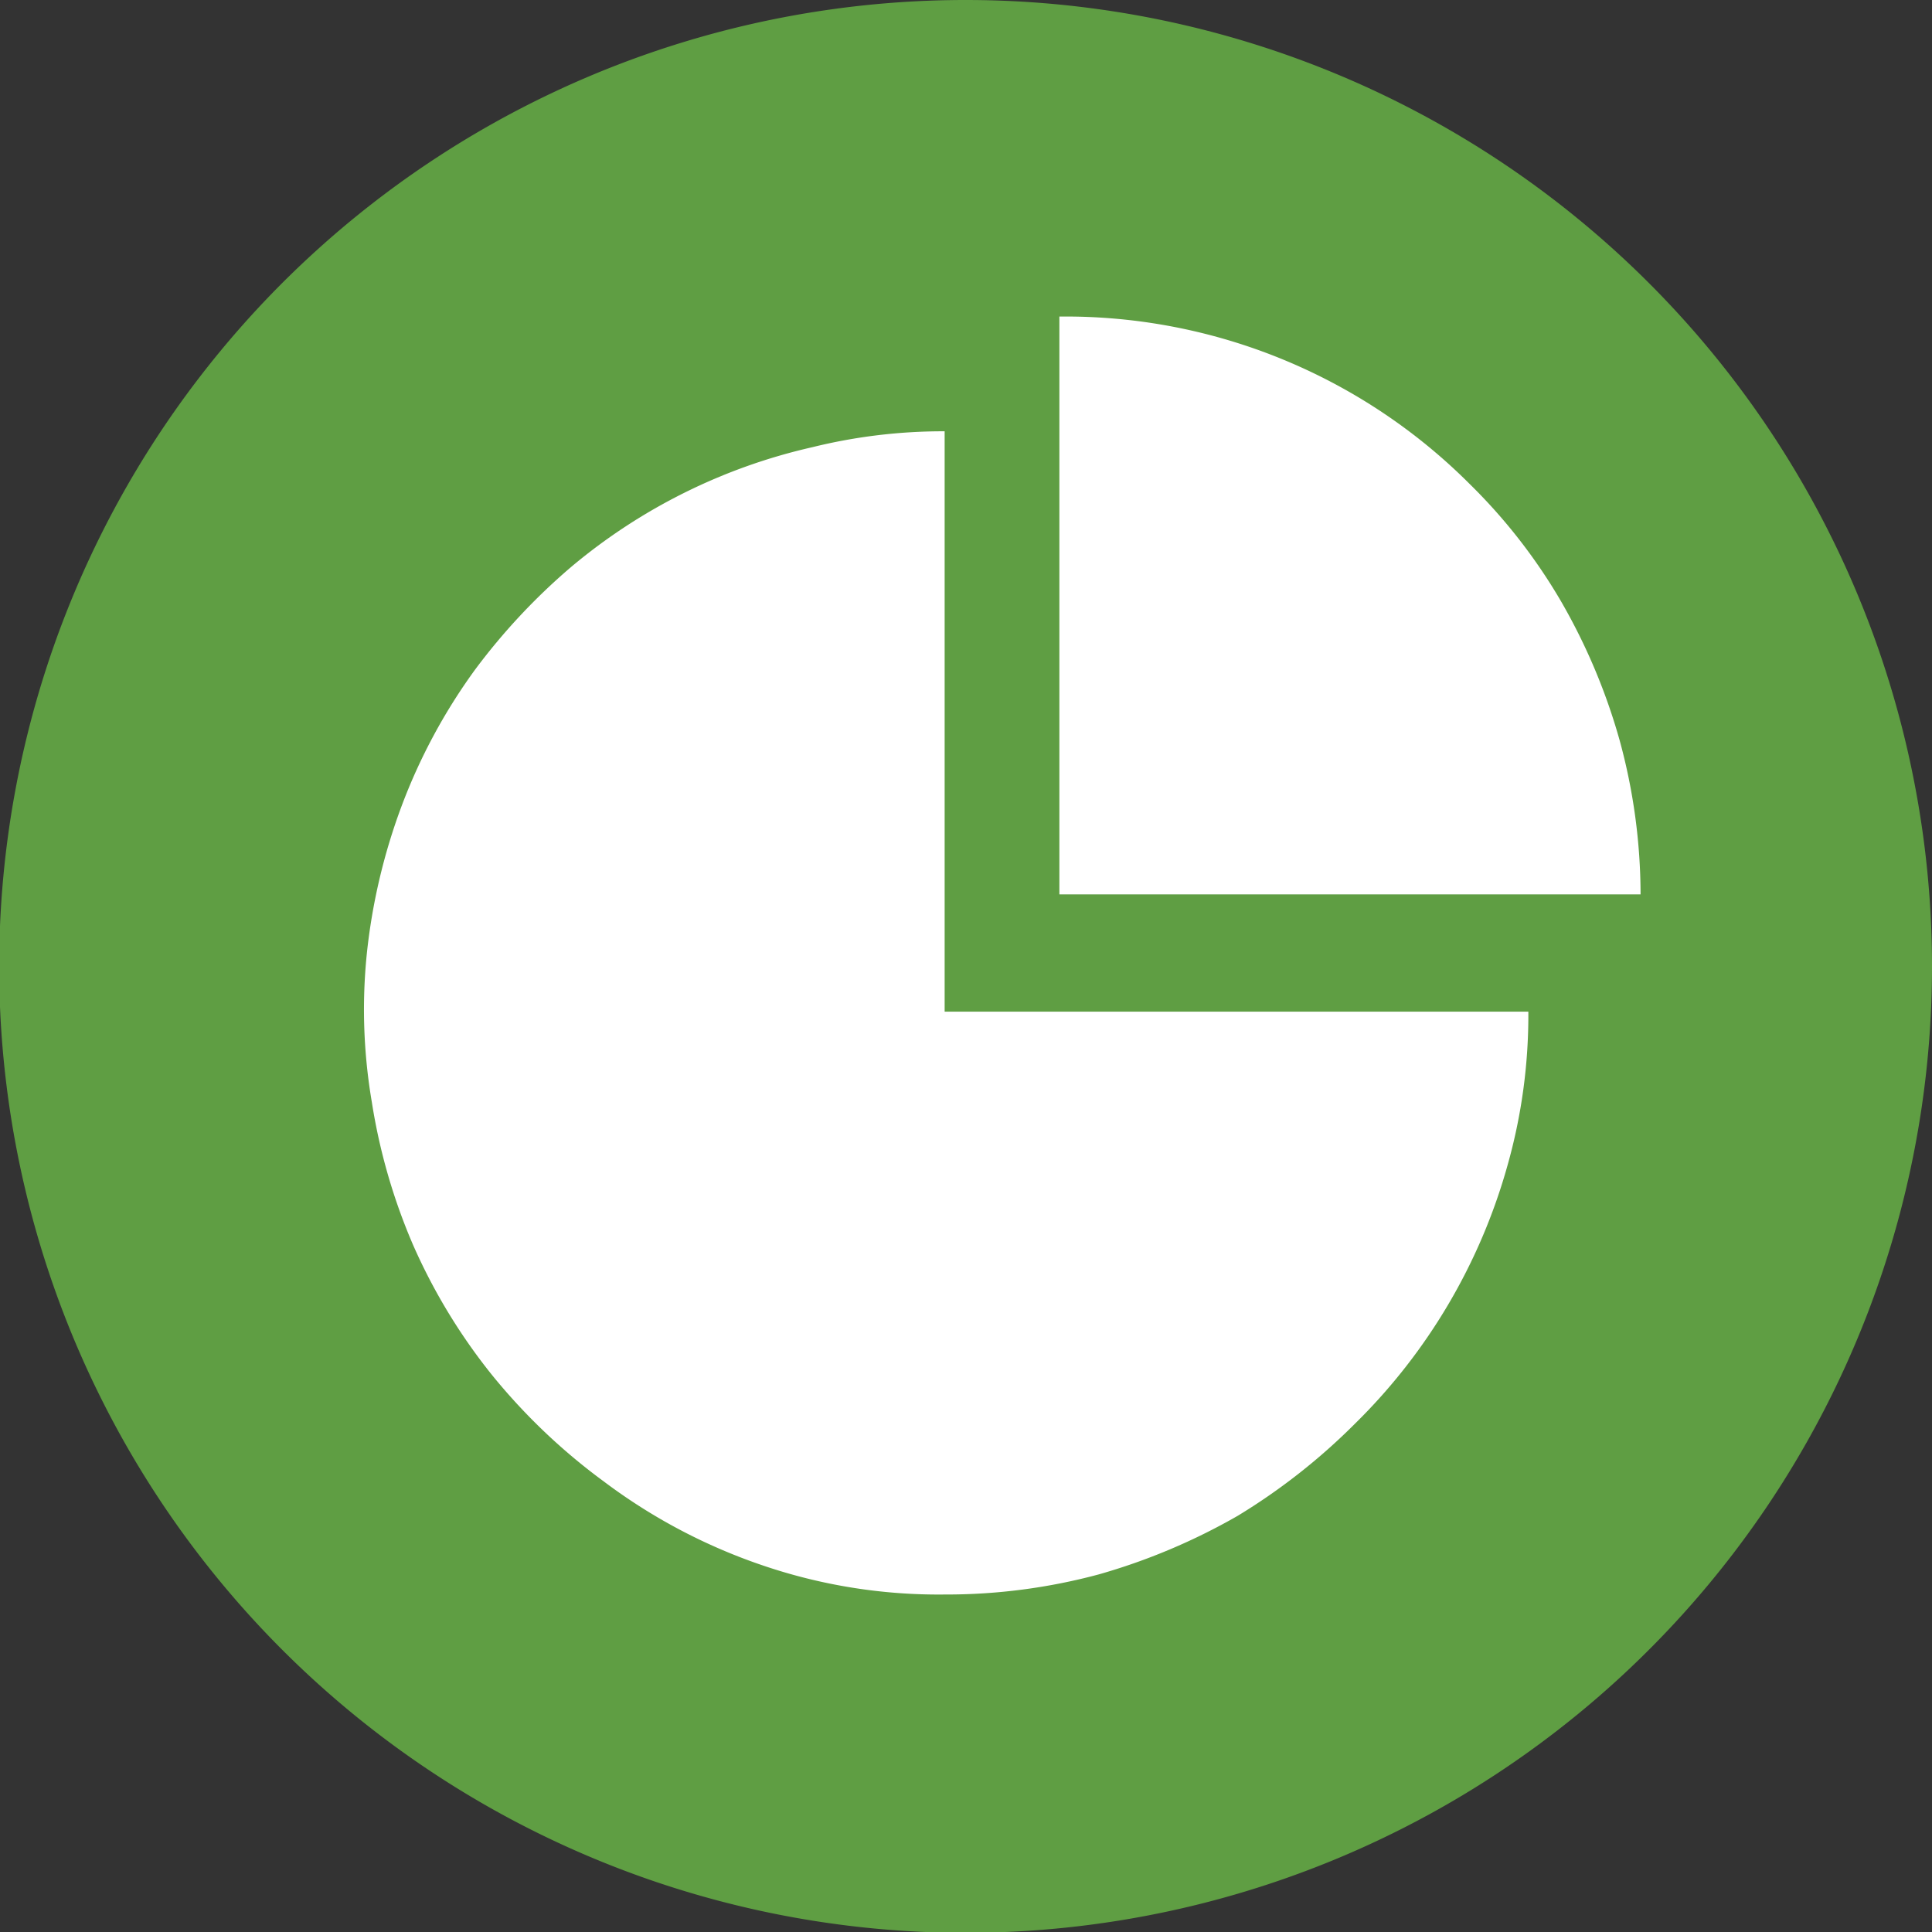
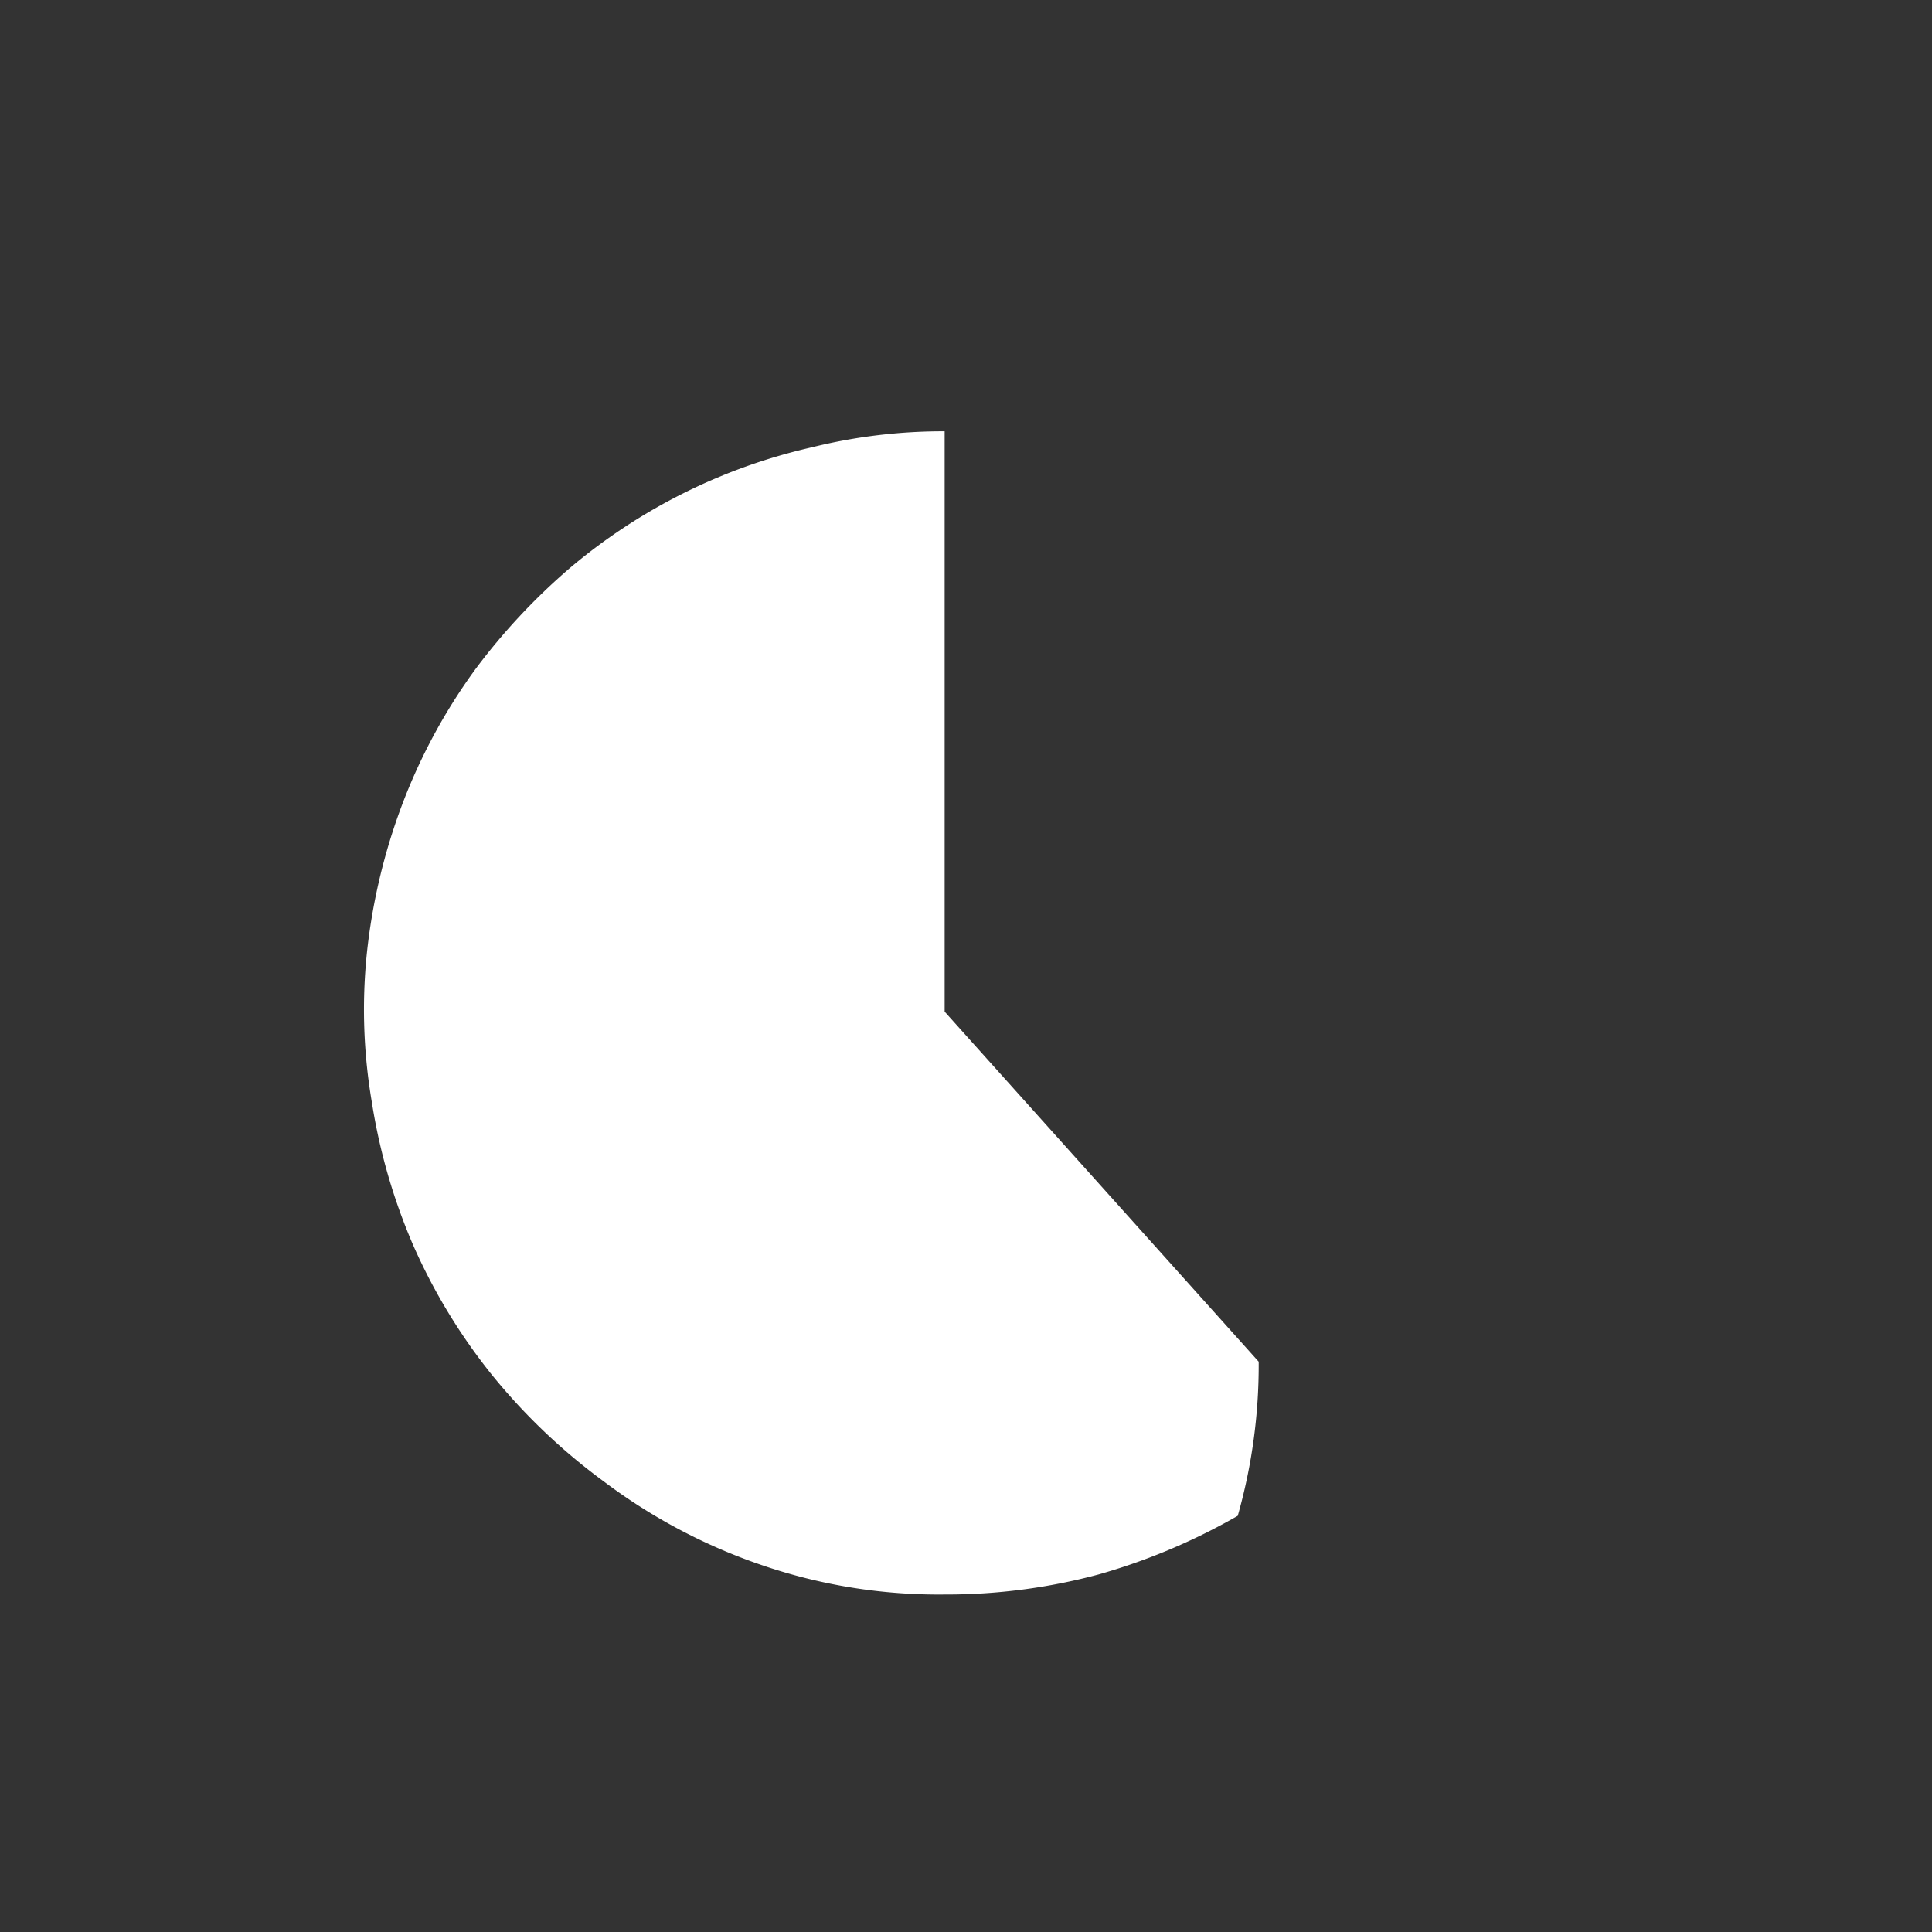
<svg xmlns="http://www.w3.org/2000/svg" viewBox="0 0 23.07 23.07">
  <rect x="0" y="0" width="23.07" height="23.07" fill="#333333" stroke="none" />
  <defs>
    <style>.cls-1{fill:#5f9e43;}.cls-2{fill:#fff;}</style>
  </defs>
  <title>dashboarding</title>
  <g id="Layer_2" data-name="Layer 2">
    <g id="Layer_1-2" data-name="Layer 1">
-       <path class="cls-1" d="M23.07,11.54A11.54,11.54,0,1,1,11.53,0,11.54,11.54,0,0,1,23.07,11.54Z" />
-       <path class="cls-2" d="M12.65,3.78a6.82,6.82,0,0,1,4.9,2,6.68,6.68,0,0,1,1.09,1.4,7.2,7.2,0,0,1,.7,1.66,7,7,0,0,1,.25,1.84H12.65Z" />
-       <path class="cls-2" d="M11.28,12.08V5.15a6.5,6.5,0,0,0-1.58.19A6.82,6.82,0,0,0,6.82,6.77,7.48,7.48,0,0,0,5.67,8a6.85,6.85,0,0,0-.88,1.64,7.18,7.18,0,0,0-.41,1.75,6.57,6.57,0,0,0,.06,1.77,7.06,7.06,0,0,0,.49,1.7,6.94,6.94,0,0,0,.93,1.54,7.2,7.2,0,0,0,1.35,1.29h0a6.76,6.76,0,0,0,1.89,1,6.51,6.51,0,0,0,2.18.35,7,7,0,0,0,1.84-.24,7.39,7.39,0,0,0,1.66-.7A7.41,7.41,0,0,0,16.18,17,6.94,6.94,0,0,0,18,13.92a6.59,6.59,0,0,0,.25-1.84Z" />
+       <path class="cls-2" d="M11.28,12.08V5.15a6.5,6.5,0,0,0-1.58.19A6.82,6.82,0,0,0,6.82,6.77,7.48,7.48,0,0,0,5.67,8a6.85,6.85,0,0,0-.88,1.64,7.18,7.18,0,0,0-.41,1.75,6.57,6.57,0,0,0,.06,1.77,7.06,7.06,0,0,0,.49,1.7,6.94,6.94,0,0,0,.93,1.54,7.2,7.2,0,0,0,1.35,1.29h0a6.76,6.76,0,0,0,1.89,1,6.51,6.51,0,0,0,2.18.35,7,7,0,0,0,1.84-.24,7.39,7.39,0,0,0,1.66-.7a6.59,6.59,0,0,0,.25-1.84Z" />
    </g>
  </g>
</svg>